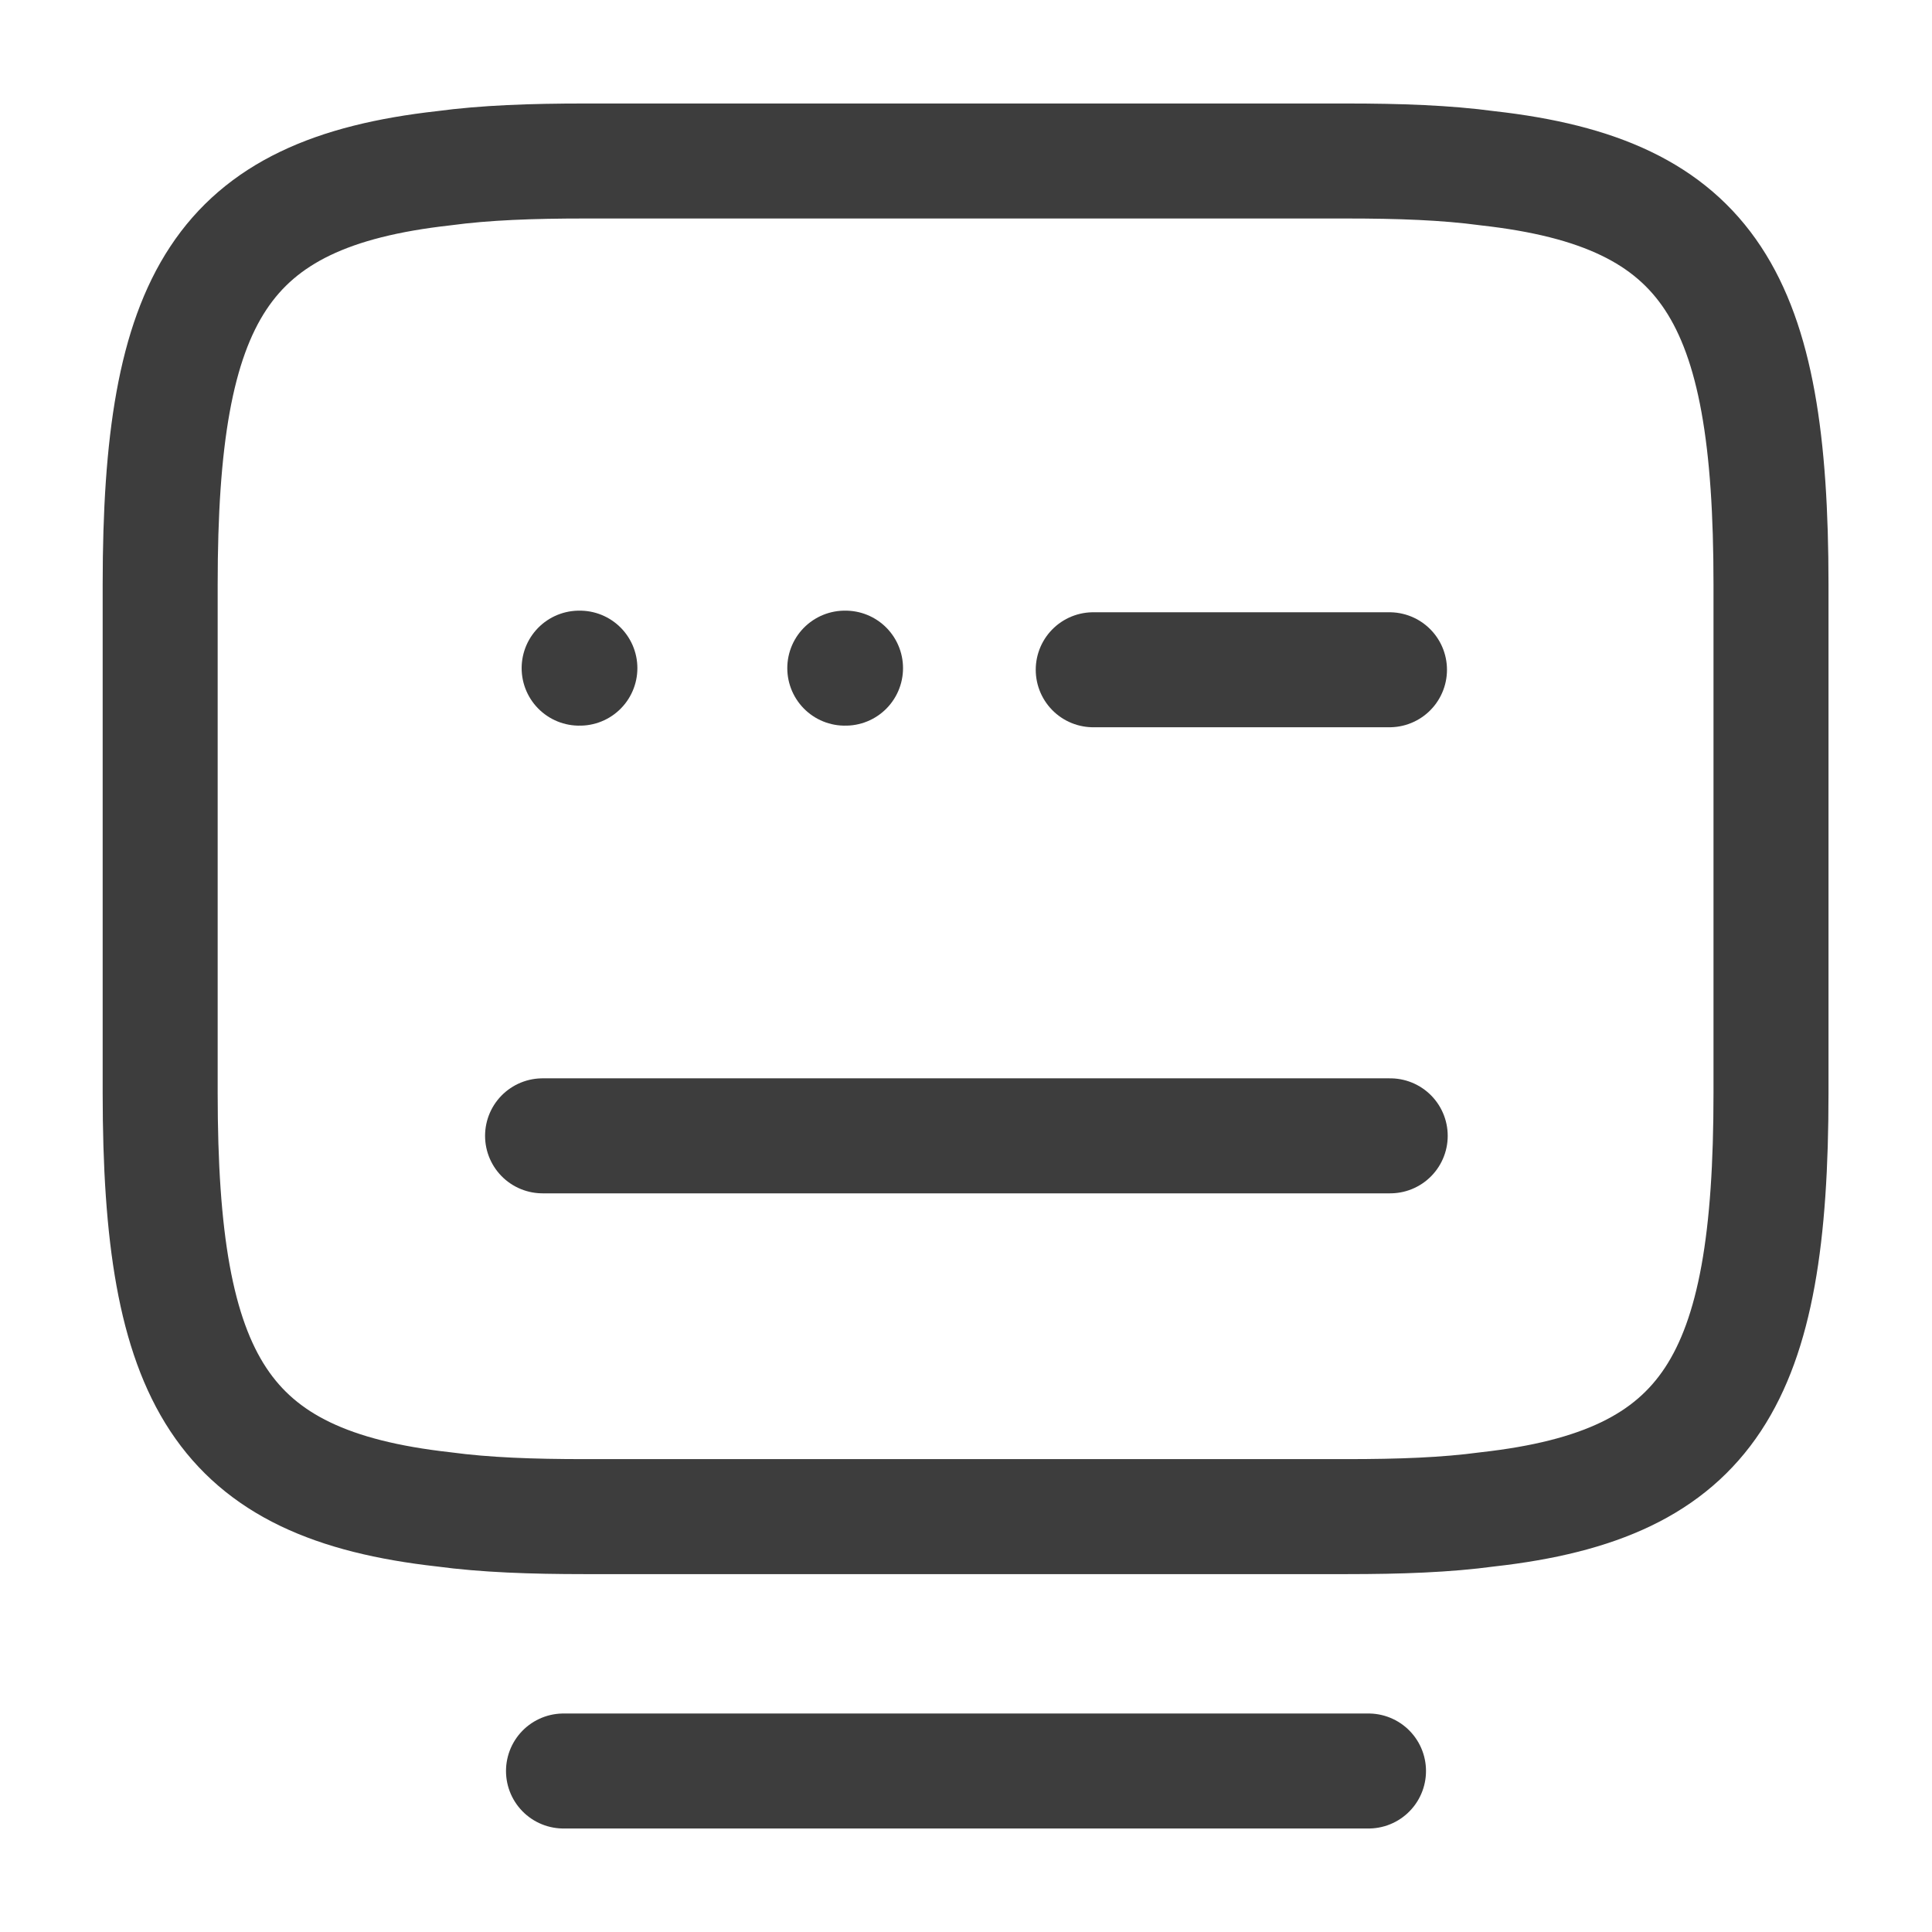
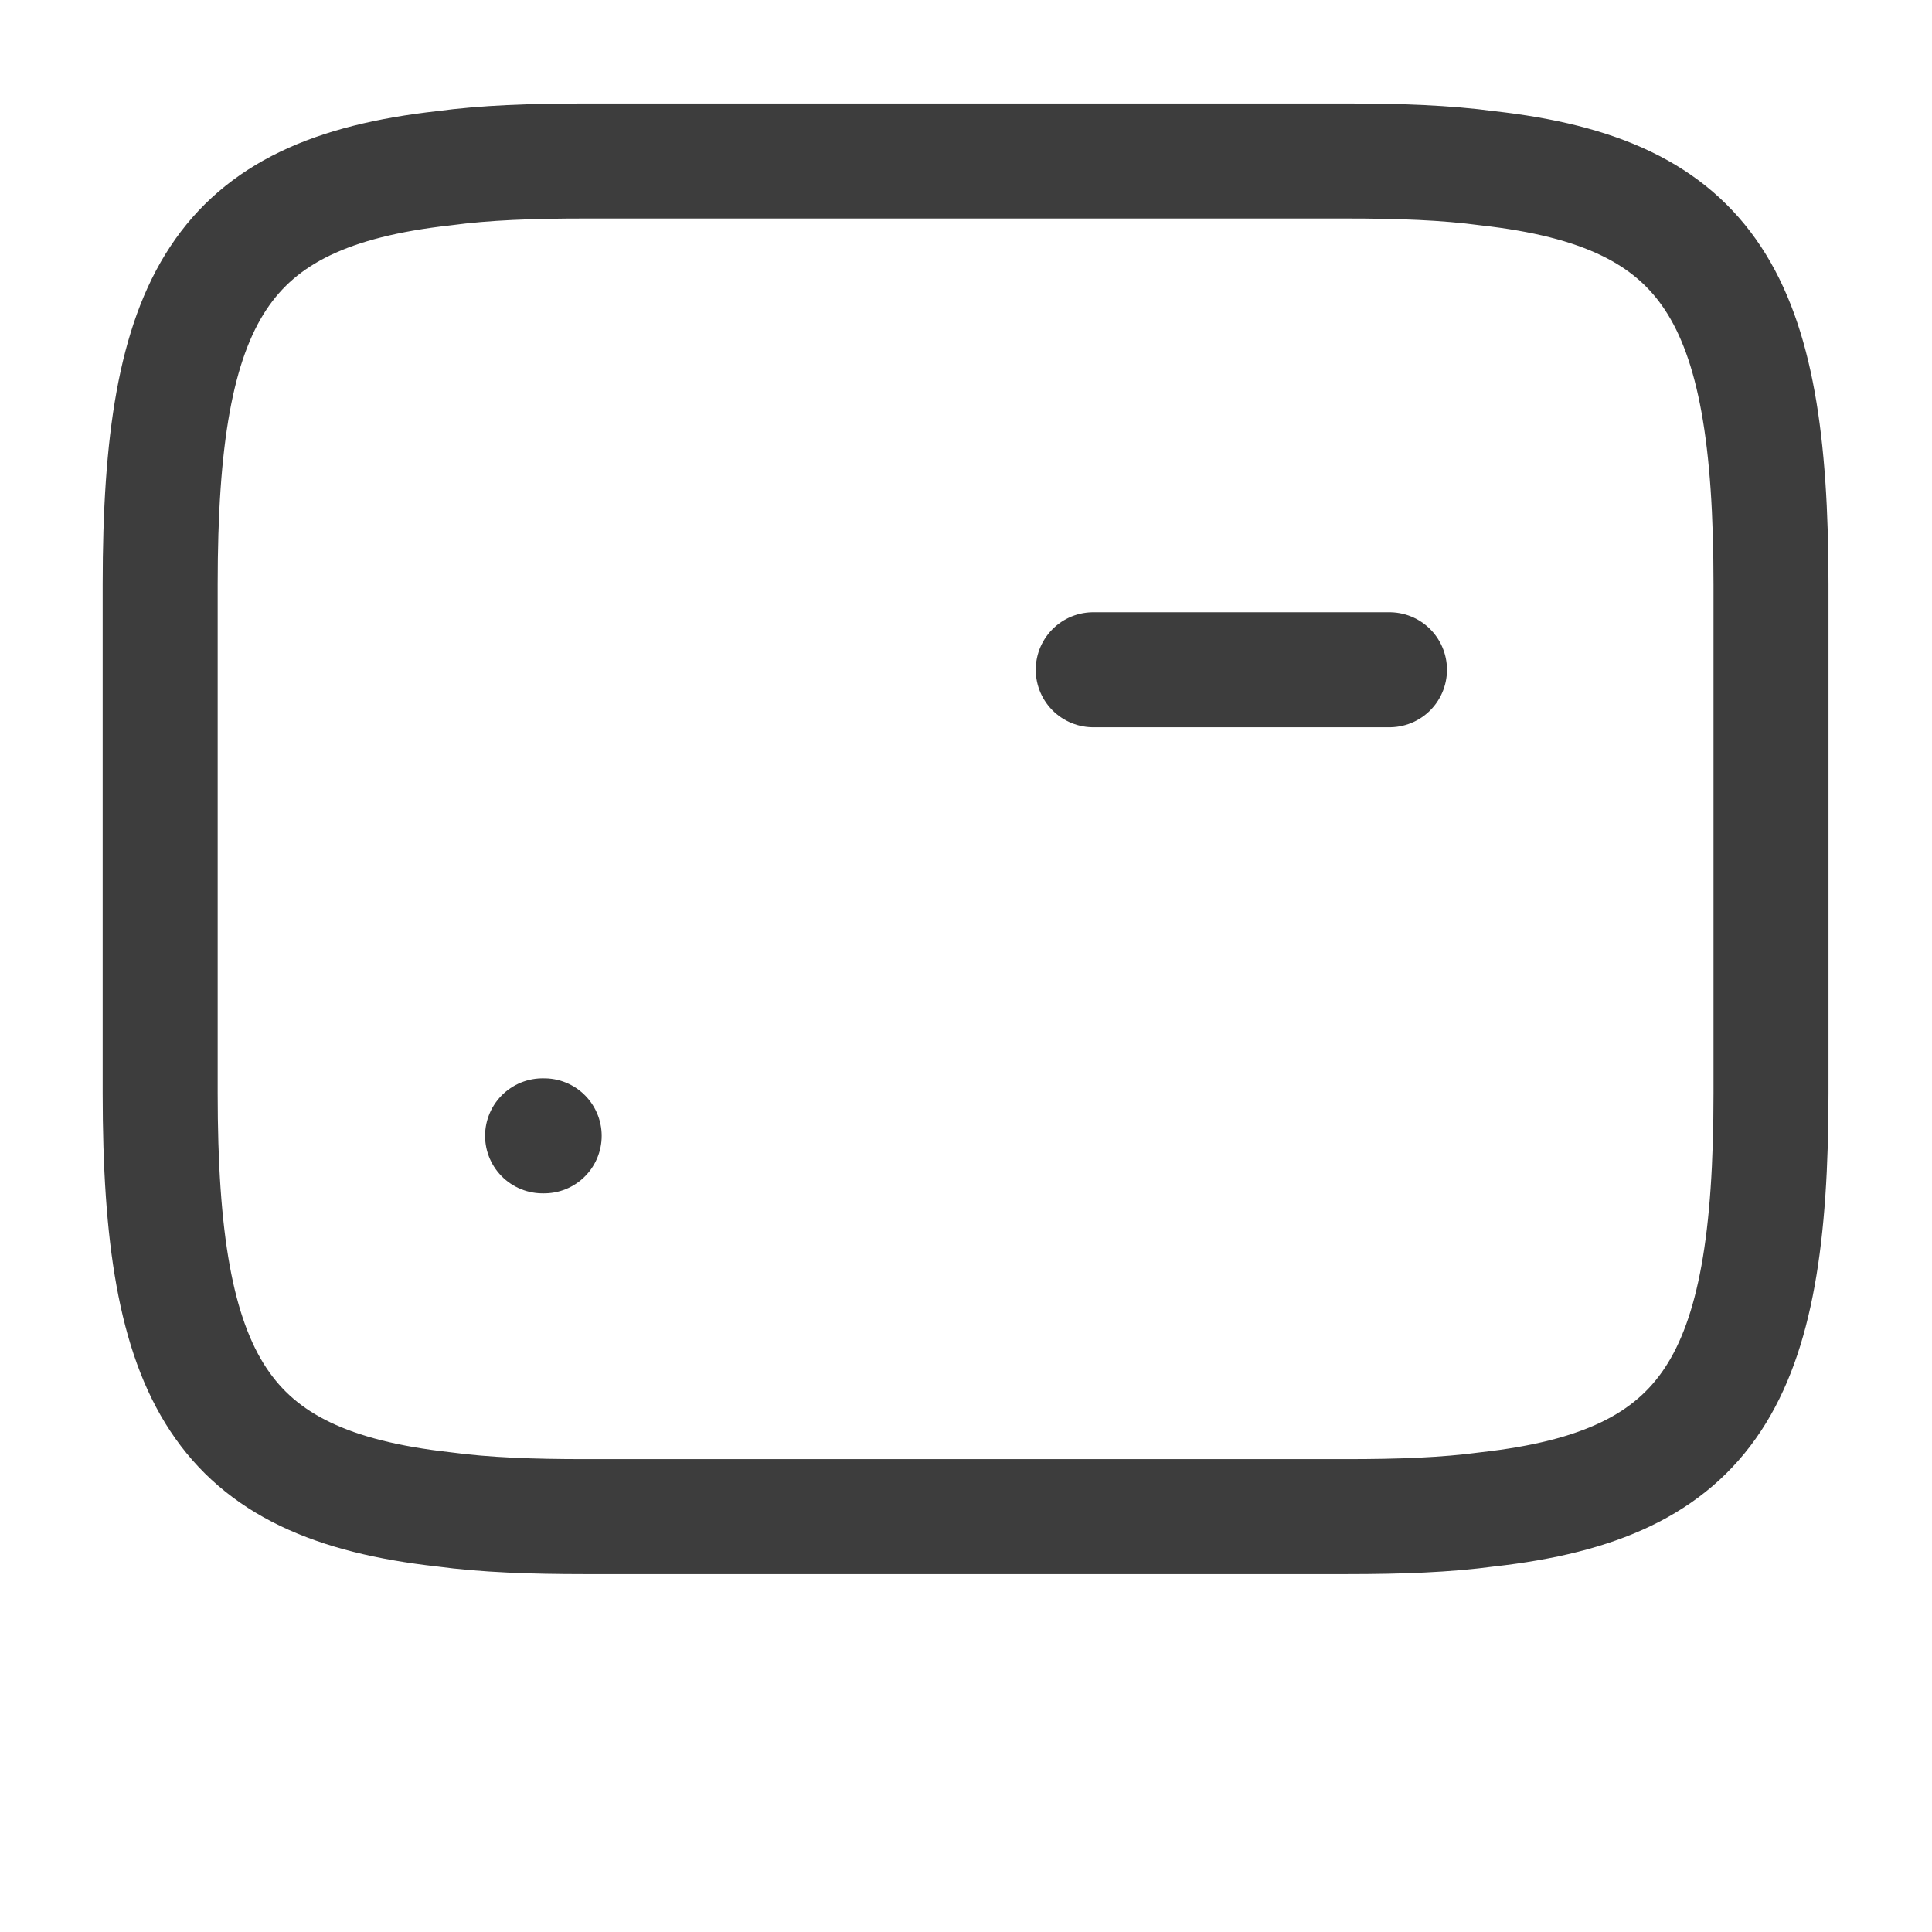
<svg xmlns="http://www.w3.org/2000/svg" width="42" height="42" viewBox="0 0 42 42" fill="none">
  <path d="M12.705 3.5H29.277C30.415 3.5 31.43 3.535 32.34 3.658C37.187 4.2 38.5 6.475 38.5 12.705V23.765C38.5 29.995 37.187 32.27 32.34 32.812C31.43 32.935 30.432 32.97 29.277 32.97H12.705C11.567 32.97 10.552 32.935 9.642 32.812C4.795 32.27 3.482 29.995 3.482 23.765V12.705C3.482 6.475 4.795 4.2 9.642 3.658C10.552 3.535 11.567 3.5 12.705 3.5Z" stroke="#3D3D3D" stroke-width="2.5" stroke-linecap="round" stroke-linejoin="round" />
  <path d="M23.766 14.56H30.206" stroke="#3D3D3D" stroke-width="2.5" stroke-linecap="round" stroke-linejoin="round" />
-   <path d="M11.795 24.692H11.83H30.222" stroke="#3D3D3D" stroke-width="2.5" stroke-linecap="round" stroke-linejoin="round" />
-   <path d="M12.25 38.5H29.75" stroke="#3D3D3D" stroke-width="2.5" stroke-linecap="round" stroke-linejoin="round" />
-   <path d="M12.59 14.525H12.606" stroke="#3D3D3D" stroke-width="2.5" stroke-linecap="round" stroke-linejoin="round" />
-   <path d="M18.365 14.525H18.381" stroke="#3D3D3D" stroke-width="2.5" stroke-linecap="round" stroke-linejoin="round" />
+   <path d="M11.795 24.692H11.83" stroke="#3D3D3D" stroke-width="2.5" stroke-linecap="round" stroke-linejoin="round" />
</svg>